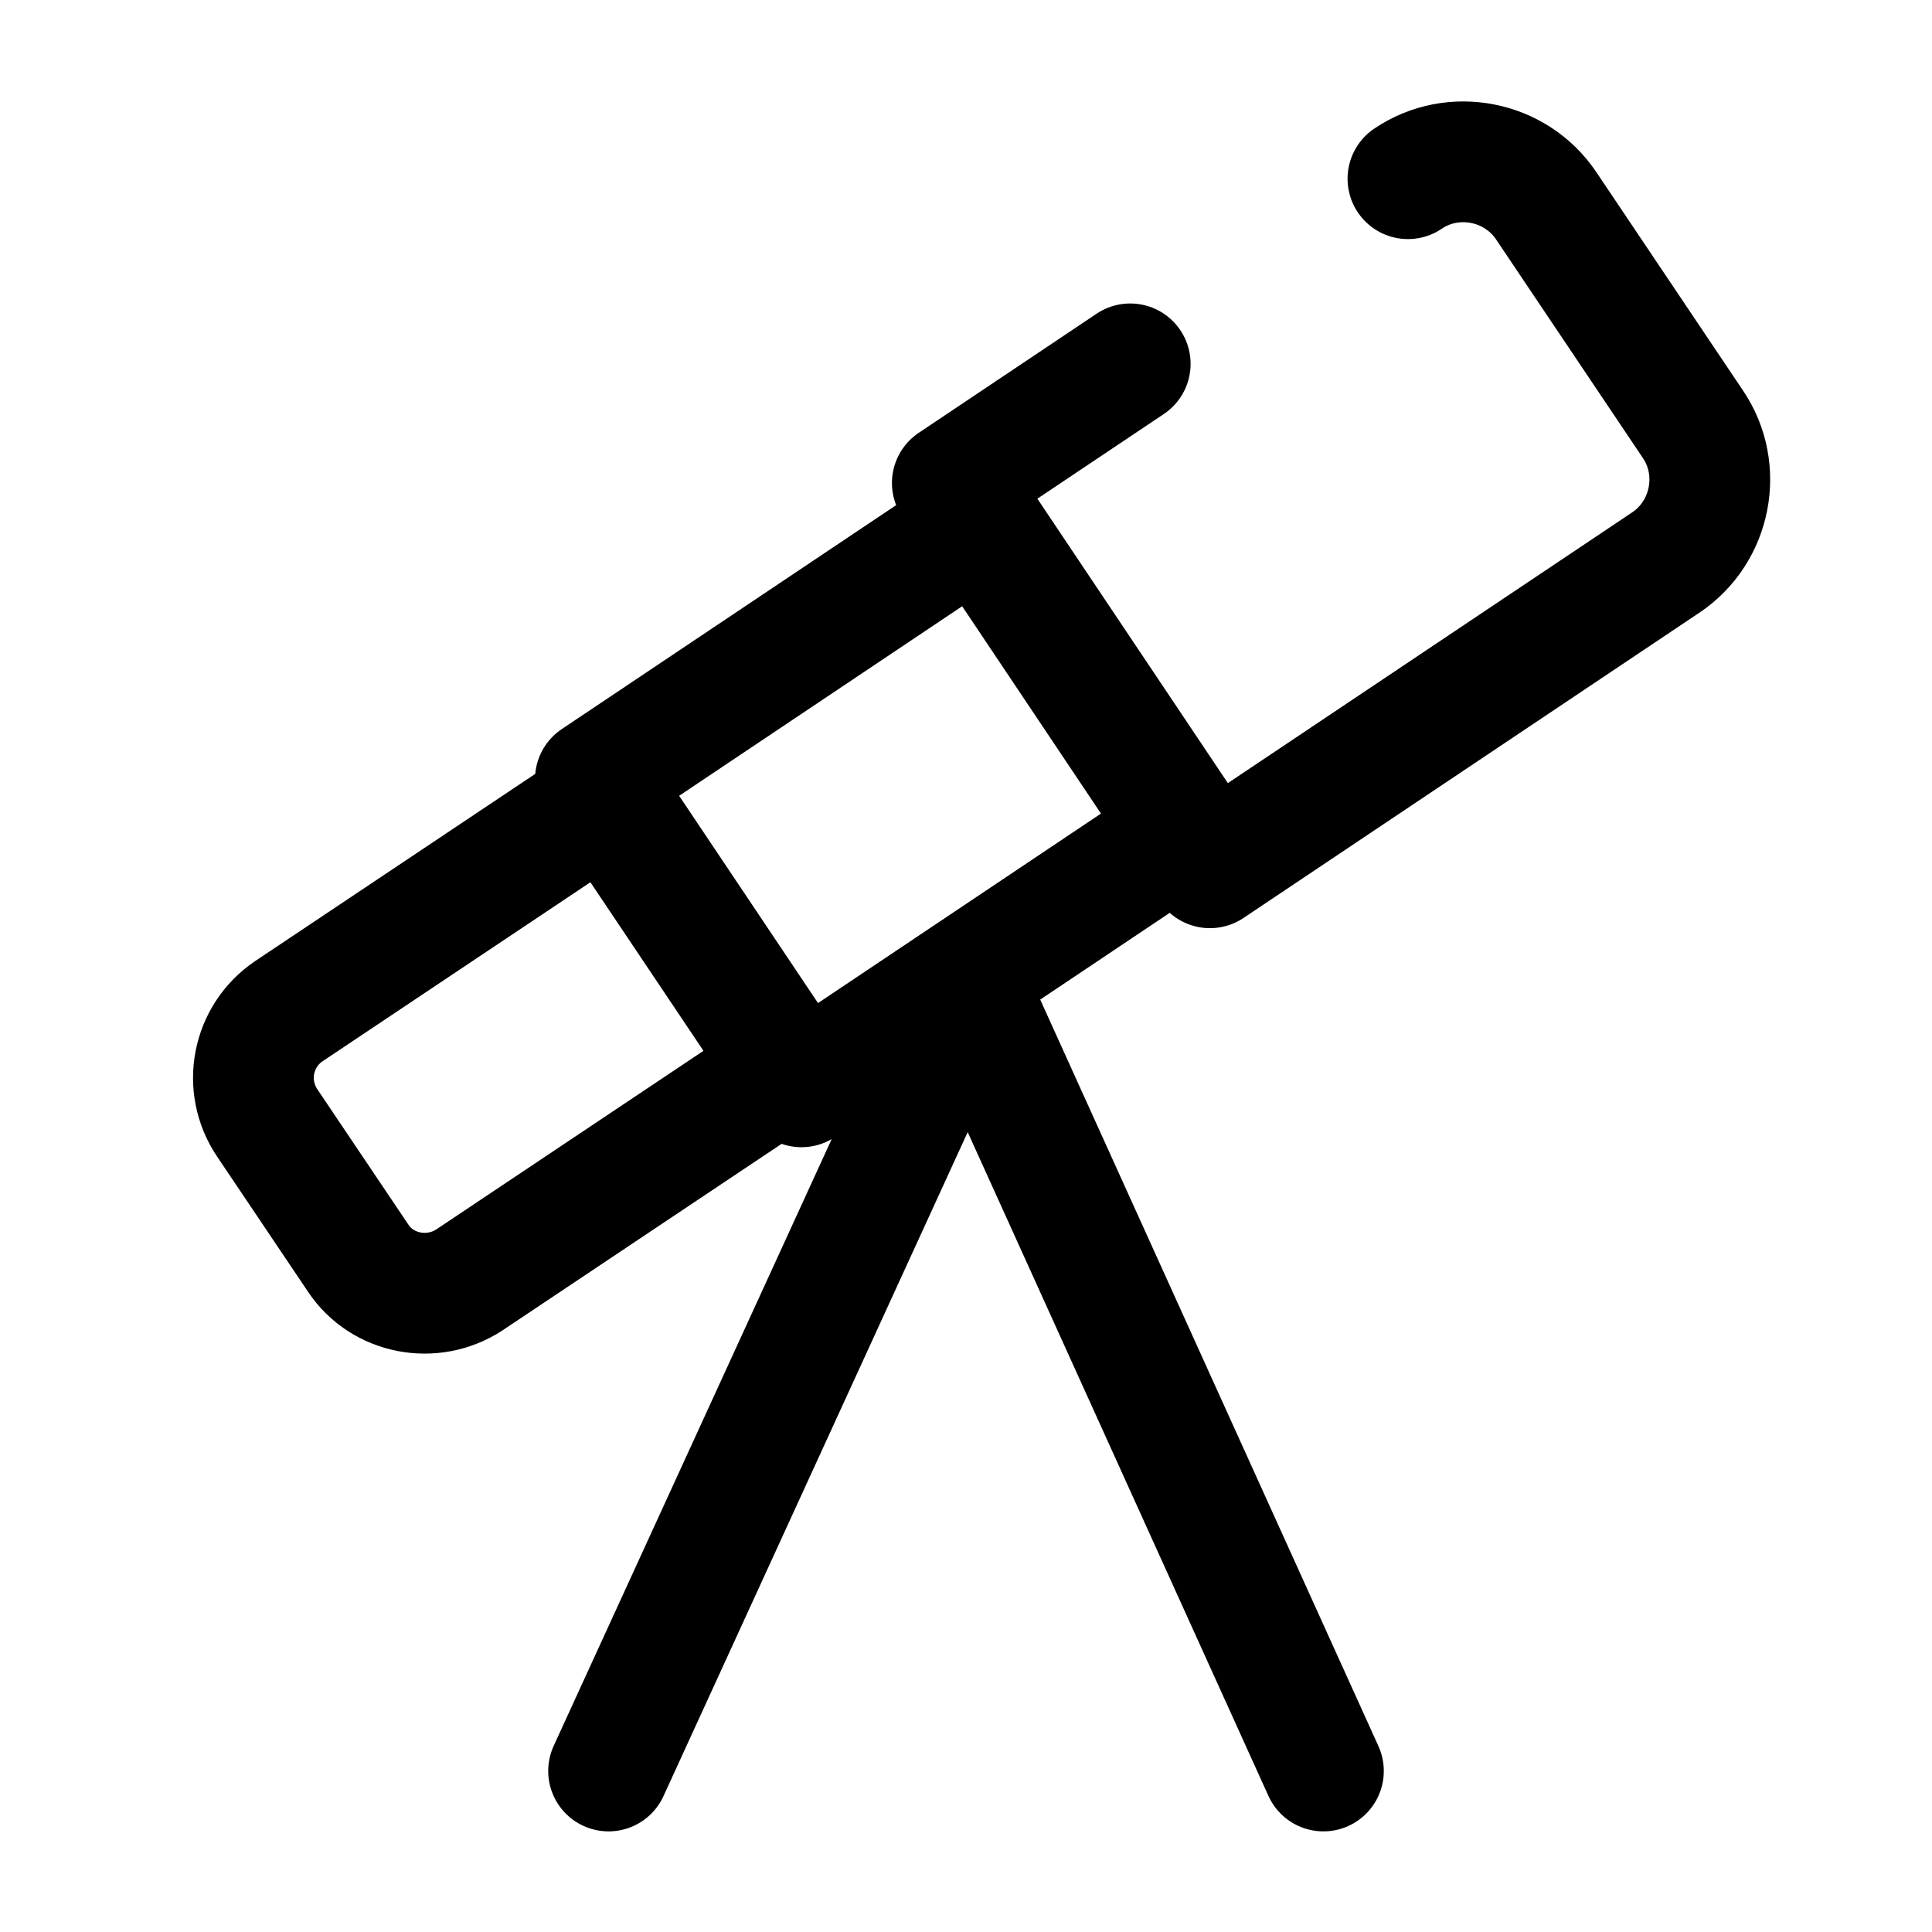
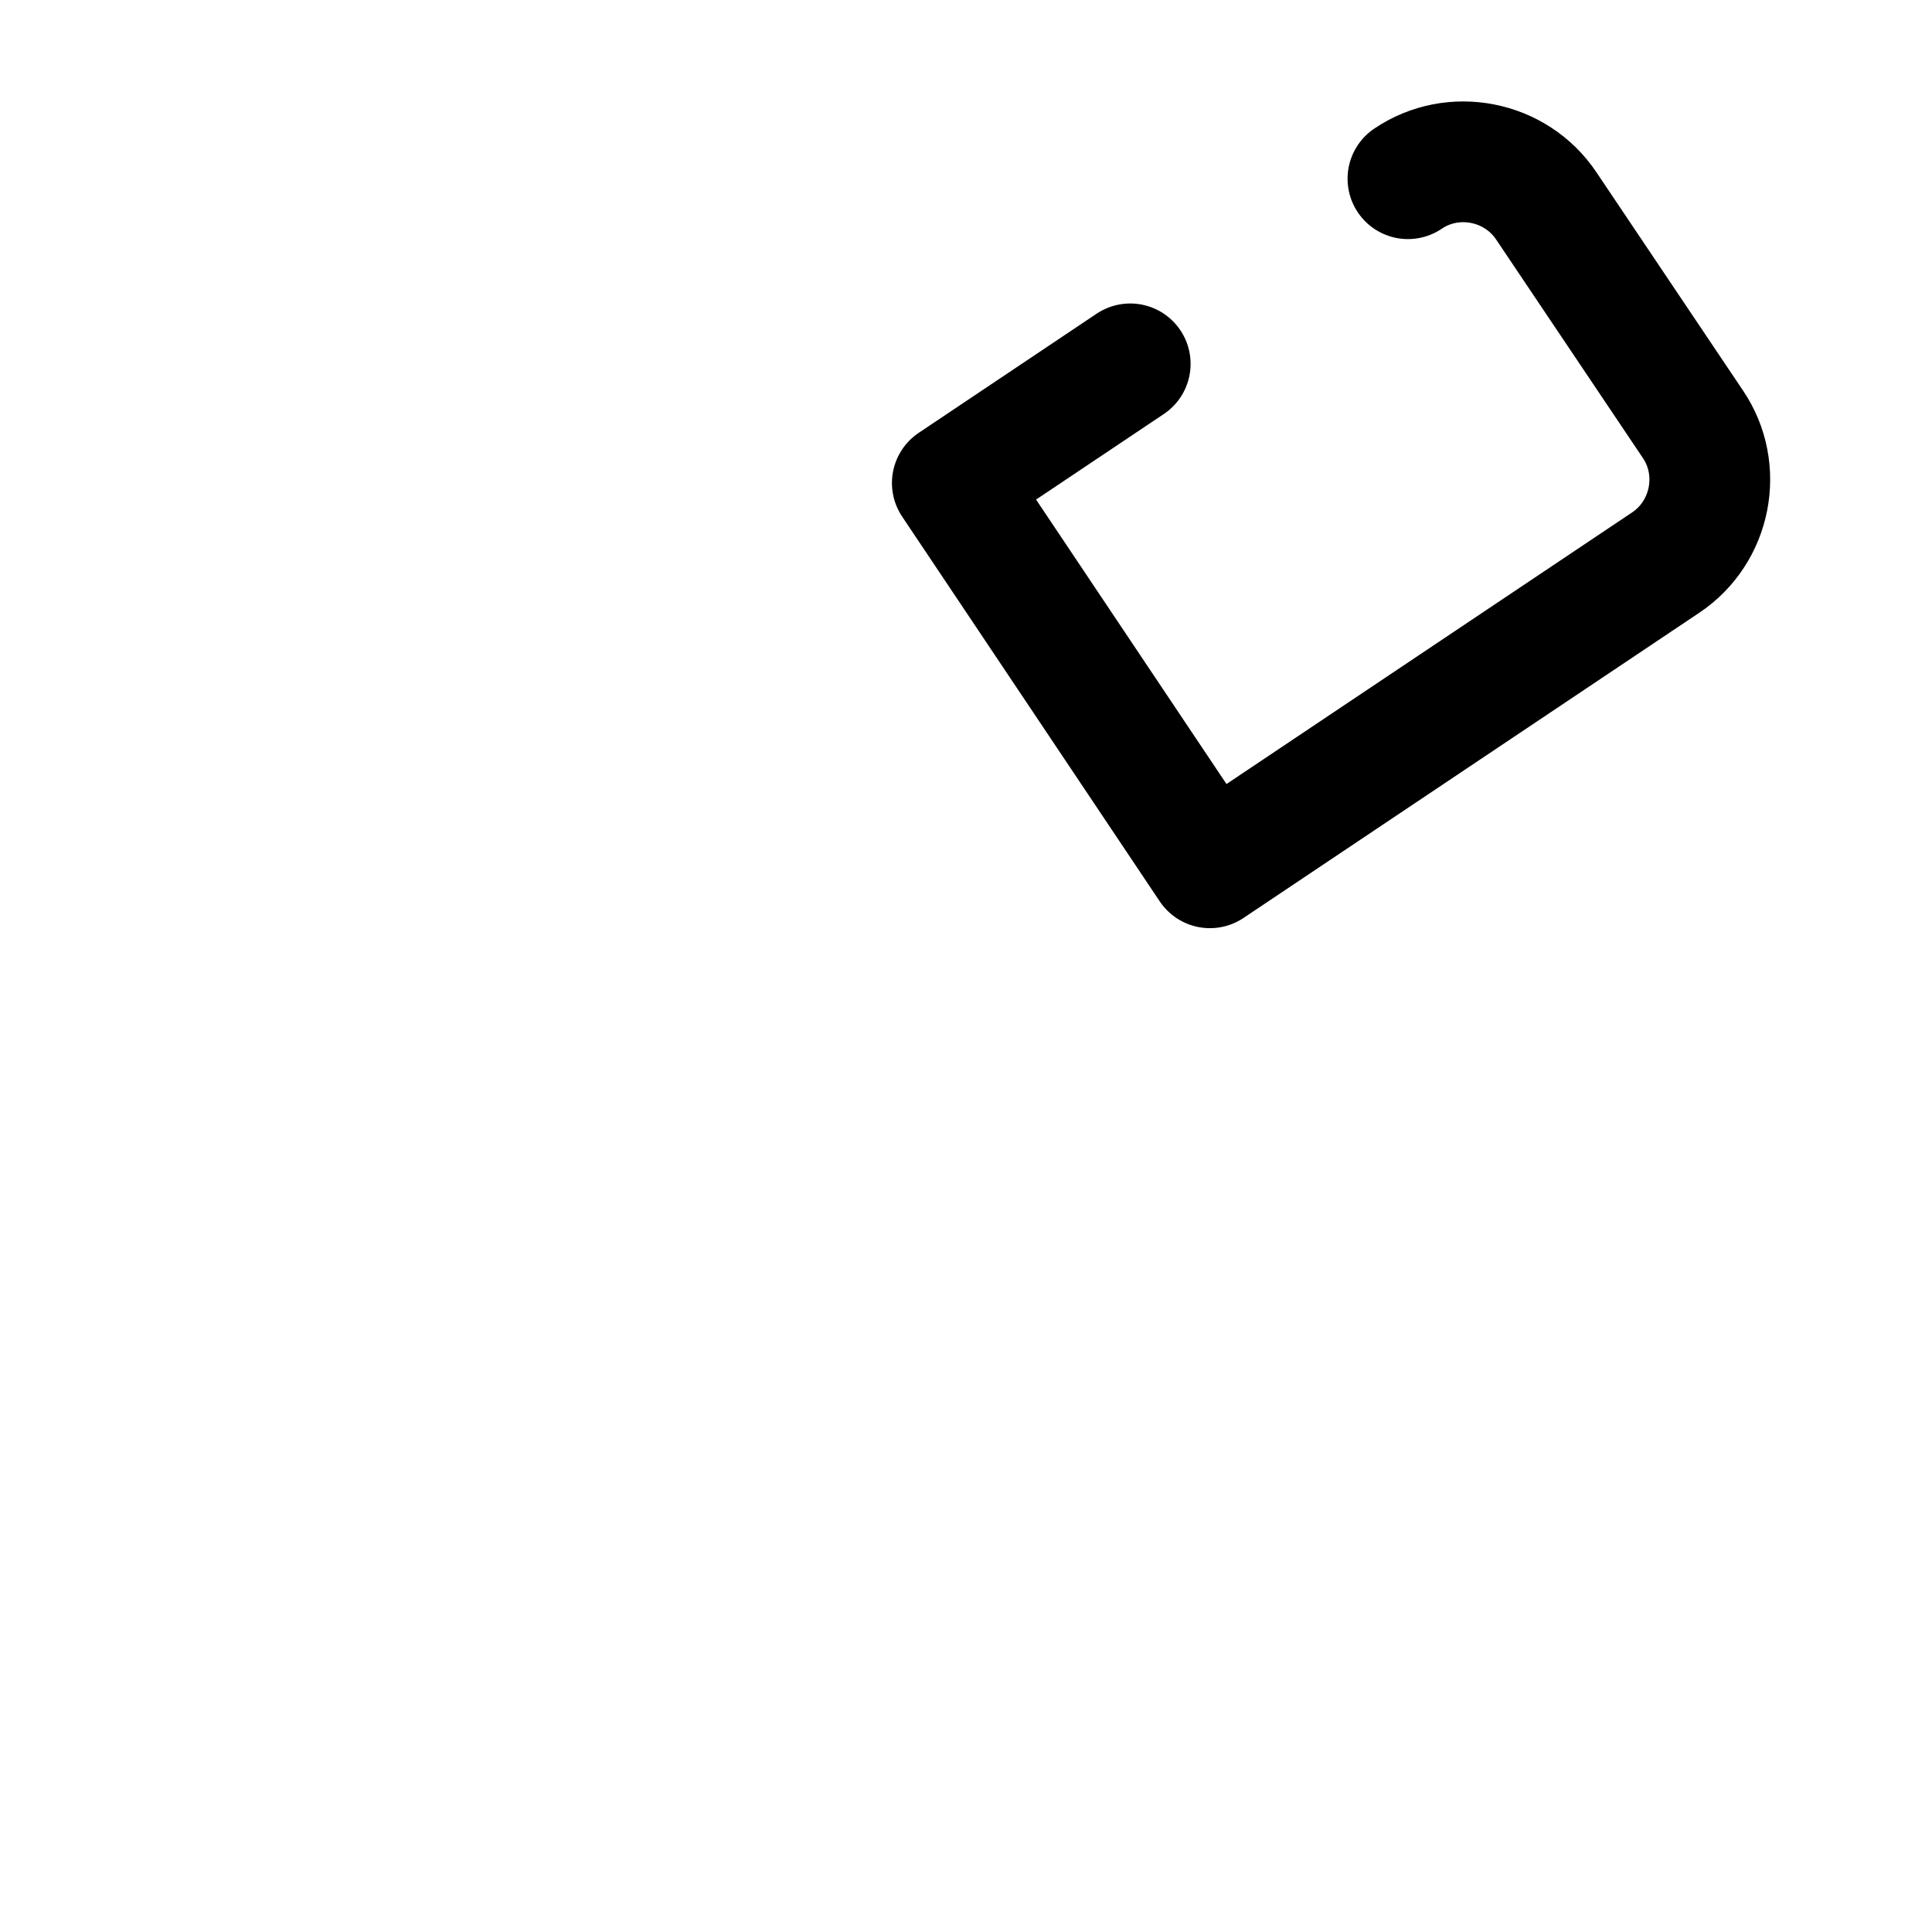
<svg xmlns="http://www.w3.org/2000/svg" fill="none" viewBox="0 0 24 24" stroke="currentColor" aria-hidden="true">
  <path stroke-linecap="round" stroke-linejoin="round" stroke-width="1.5" d="M14.04 4.52L11.83 6l3.2 4.78 5.66-3.79c.57-.38.72-1.16.34-1.72l-1.82-2.71c-.38-.57-1.16-.72-1.72-.34" />
-   <path stroke-linecap="round" stroke-linejoin="round" stroke-width="1.5" d="M12.174 6.48l-4.778 3.2 2.56 3.821 4.778-3.2-2.56-3.822zM5.83 15.9l3.95-2.64-2.24-3.34-3.95 2.64c-.46.31-.58.93-.27 1.39l1.13 1.68c.3.45.92.57 1.38.27zM12.05 12.2L7.56 22M12 12.2l4.44 9.8" />
</svg>